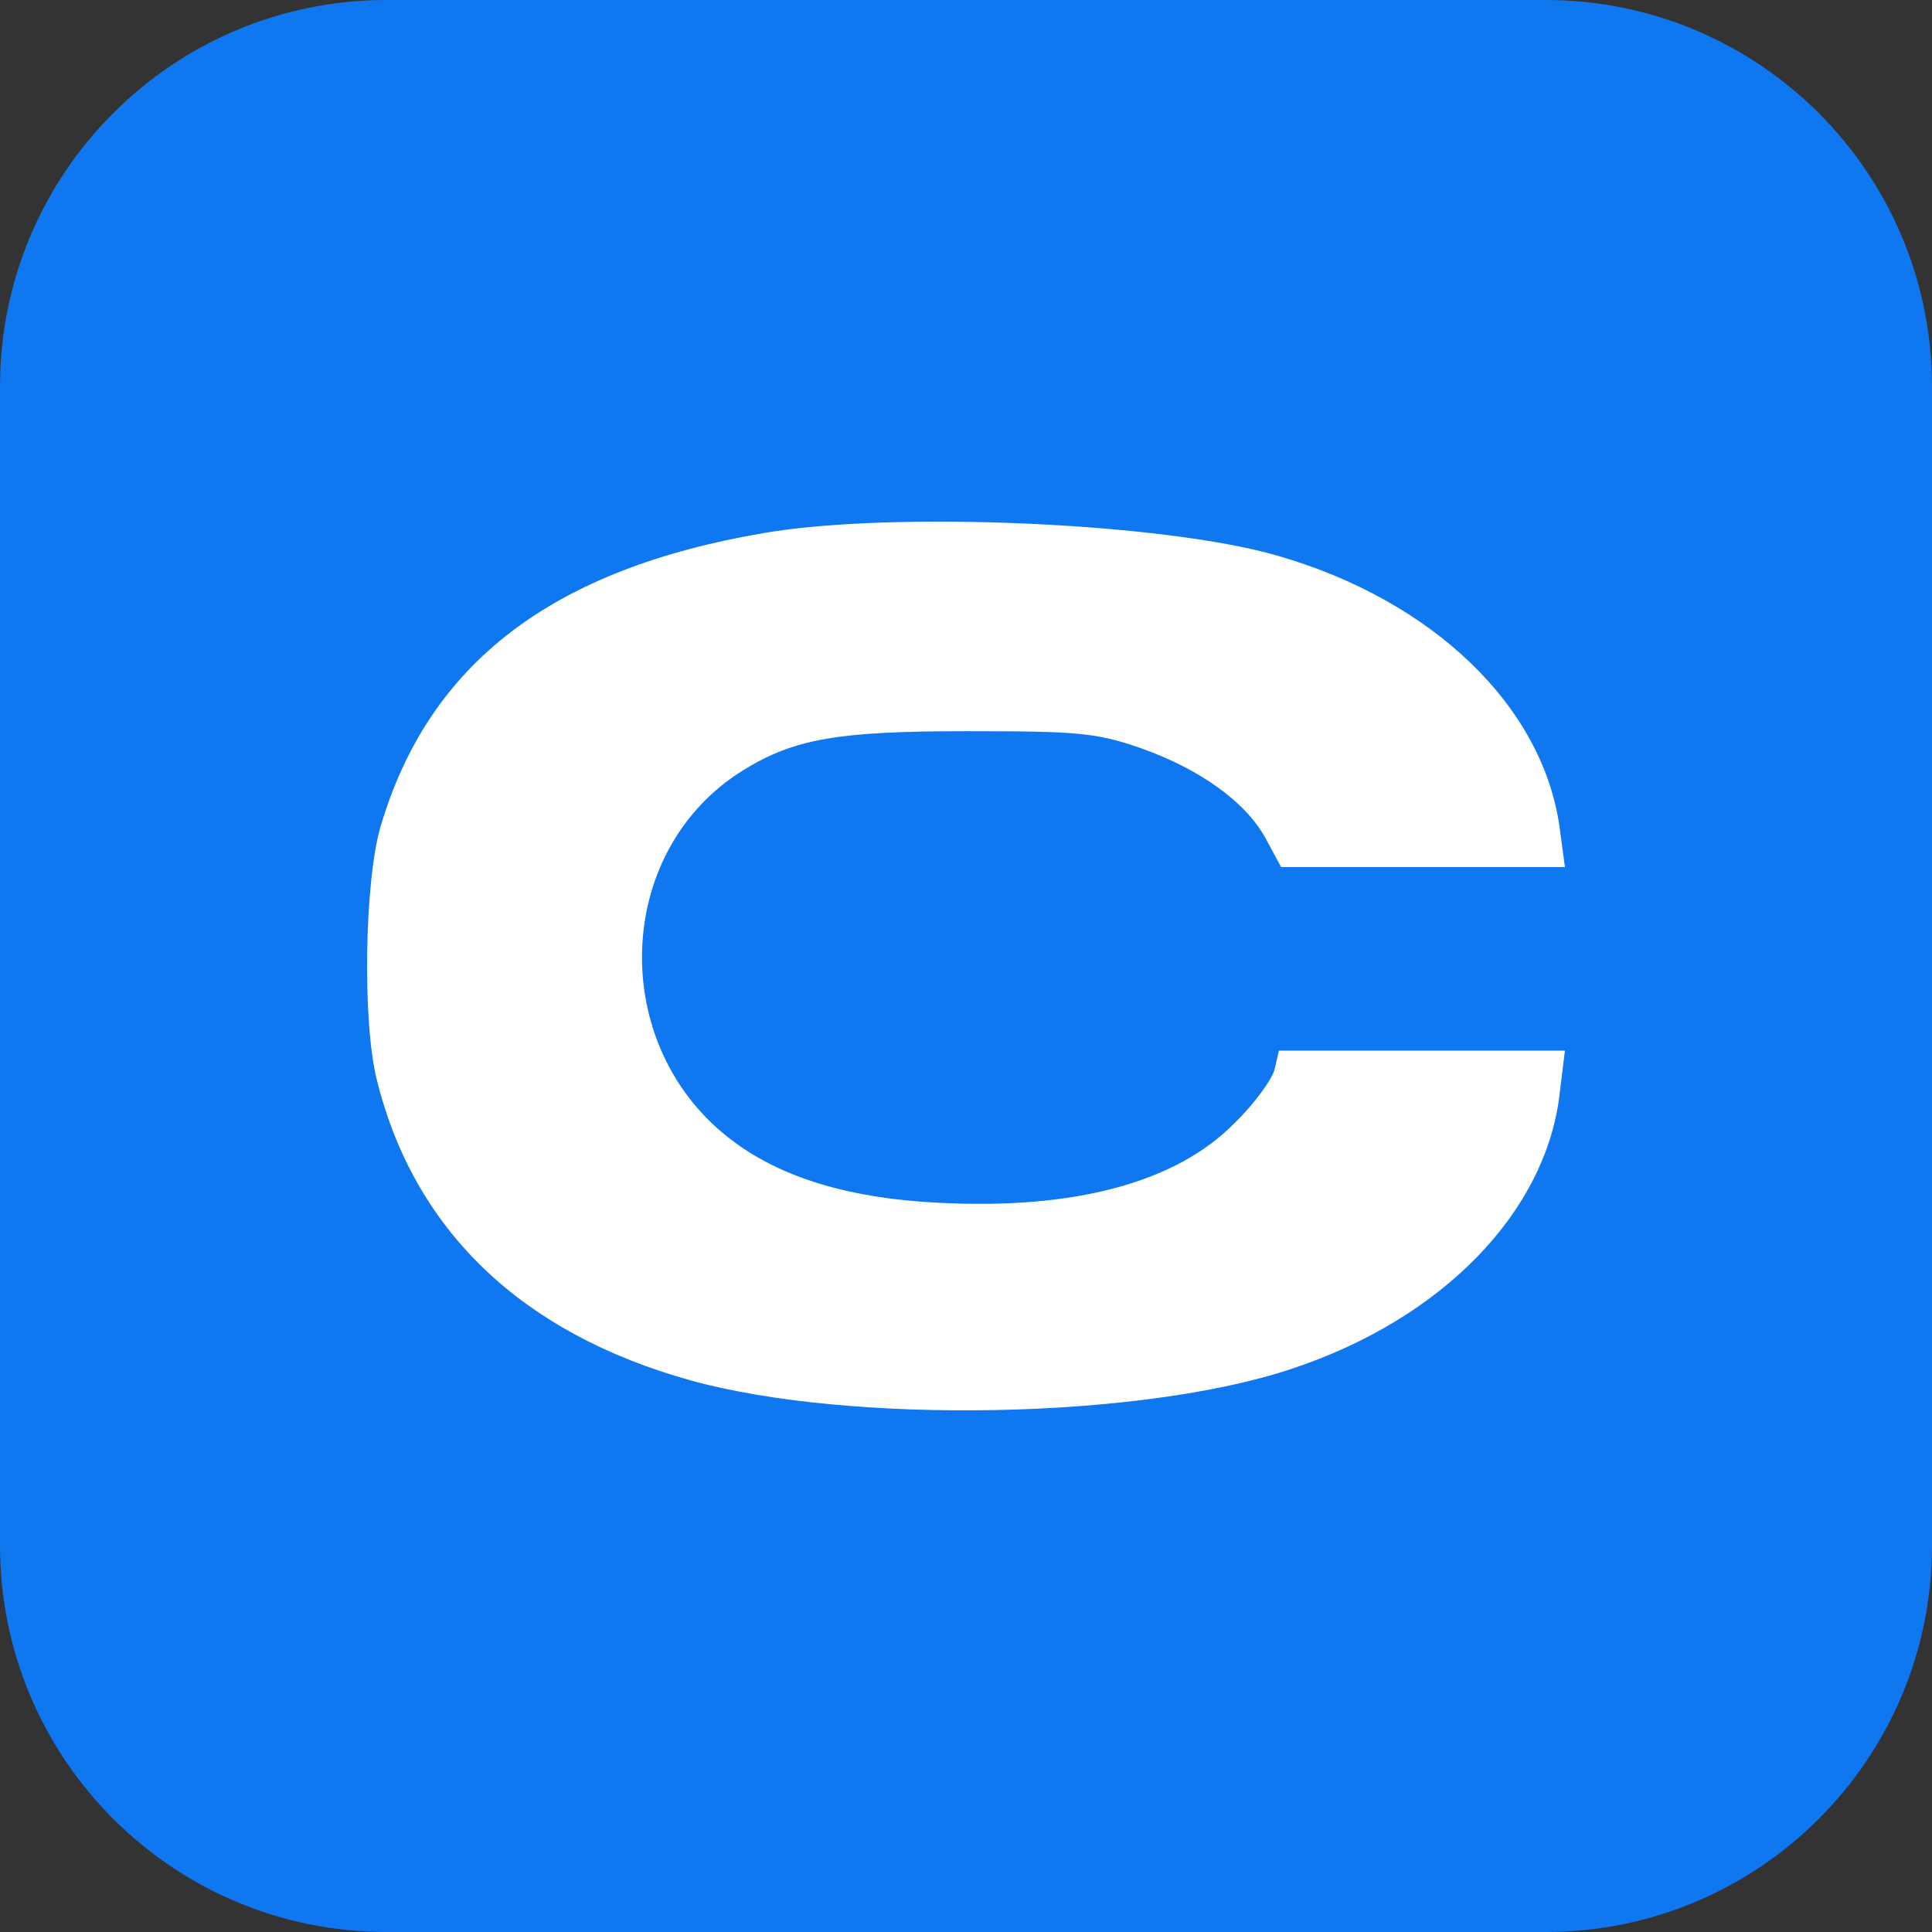
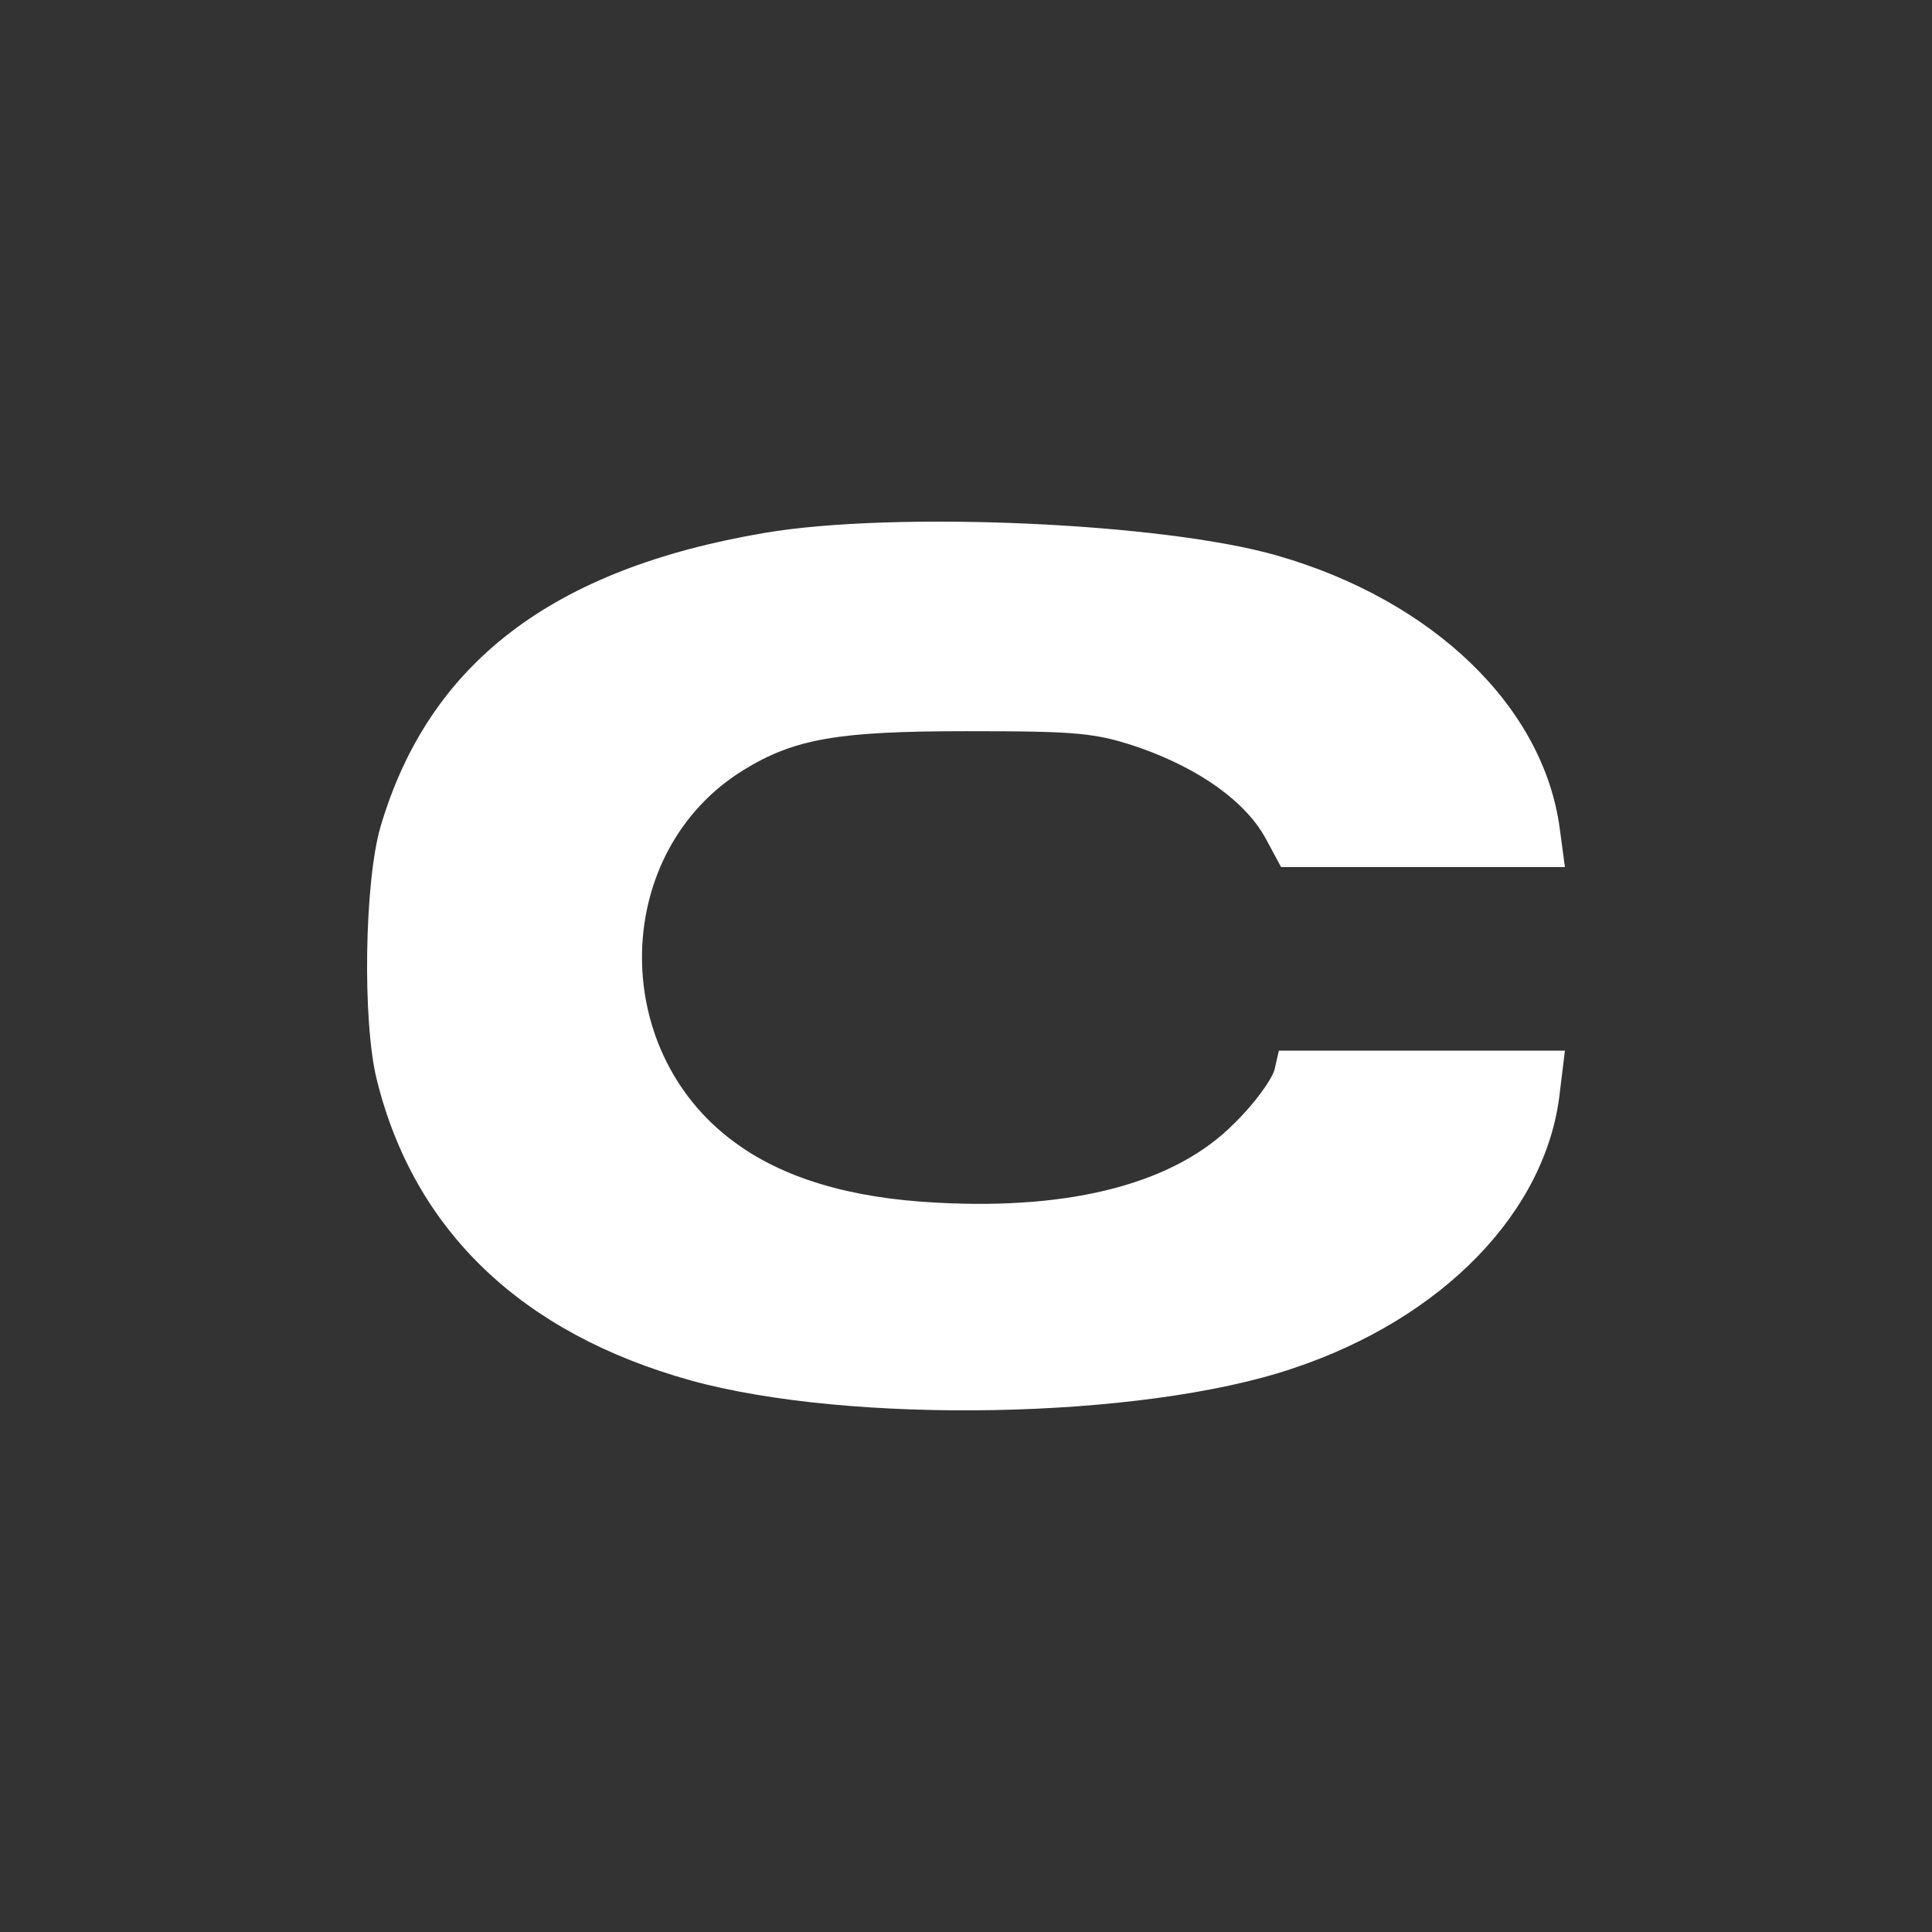
<svg xmlns="http://www.w3.org/2000/svg" width="300" height="300" viewBox="0 0 300 300" fill="none">
  <rect x="0" y="0" width="300" height="300" fill="#333333" stroke="none" />
-   <path d="M0 60C0 26.863 26.863 0 60 0H240C273.137 0 300 26.863 300 60V240C300 273.137 273.137 300 240 300H60C26.863 300 0 273.137 0 240V60Z" fill="#0F77F0" />
  <path d="M118.727 82.748C85.784 88.336 66.587 102.933 59.089 128.364C56.59 136.917 56.249 158.699 58.521 167.709C64.315 191.087 81.013 207.053 107.254 214.352C132.017 221.194 177.228 220.396 200.629 212.527C224.029 204.772 240.16 188.122 242.205 169.647L243 163.147H198.585L197.903 166.112C197.448 167.709 194.722 171.472 191.655 174.437C182.568 183.674 166.664 187.894 145.535 186.753C131.904 186.069 121.453 182.876 113.956 177.288C94.304 162.805 95.099 132.128 115.433 119.583C123.384 114.679 130.2 113.539 150.079 113.539C167.346 113.539 170.185 113.767 177.115 116.162C186.43 119.469 193.586 124.601 196.653 130.417L198.925 134.637H243L242.205 128.706C239.705 109.775 222.553 93.239 198.357 86.283C180.636 81.151 138.833 79.326 118.727 82.748Z" fill="white" />
</svg>